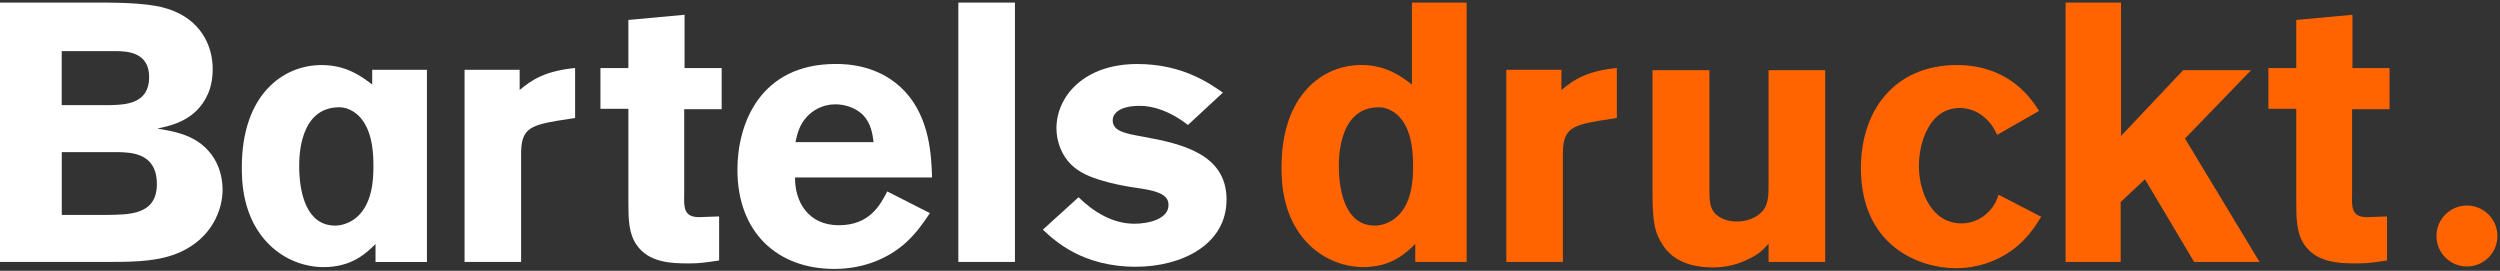
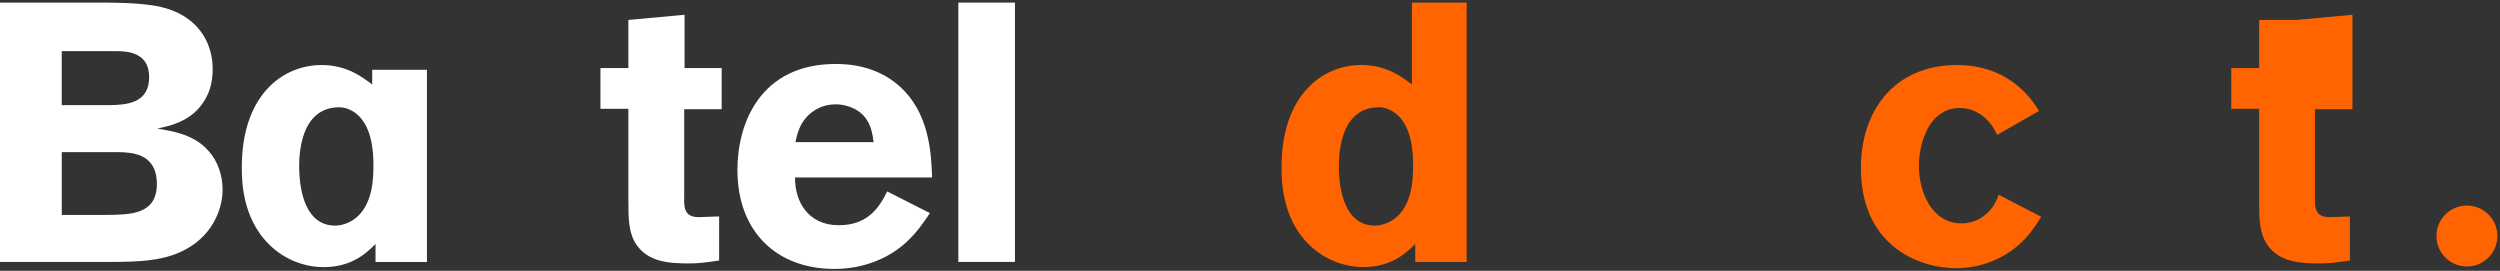
<svg xmlns="http://www.w3.org/2000/svg" id="Ebene_1" data-name="Ebene 1" viewBox="0 0 482.39 52.25">
  <rect x="0" y="0" width="482.39" height="52.25" fill="#333333" stroke="none" />
  <defs>
    <style>
      .cls-1 {
        fill: #fff;
      }

      .cls-2 {
        fill: #ff6400;
      }
    </style>
  </defs>
  <path class="cls-1" d="M22.19,9.86c2.41,0,6.59.21,6.59,5.03,0,5.17-4.61,5.32-7.44,5.39h-9.43v-10.42h10.28M0,50.54h21.12c5.74,0,9.78-.21,13.54-1.84,6.23-2.76,8.29-8.22,8.29-12.12,0-2.83-.99-5.6-2.76-7.51-2.77-3.12-6.8-3.76-9.85-4.26,2.69-.57,7.51-1.56,9.77-6.66.22-.5.93-2.13.93-4.82,0-4.75-2.48-9.64-8.65-11.62-3.05-1-7.8-1.21-13.04-1.21H0v50.04ZM22.76,29.35c2.55.07,7.51.14,7.51,6.17s-5.46,5.88-9.63,5.95h-8.72v-12.12h10.85Z" />
  <path class="cls-1" d="M68.21,42.39c-1.06.71-2.34,1.14-3.54,1.14-5.54,0-6.94-6.31-6.94-11.49,0-1.63,0-11.34,7.73-11.34,2.2,0,3.75,1.56,4.25,2.2,2.34,2.83,2.34,7.44,2.34,9.14,0,2.06,0,7.73-3.83,10.35M71.82,13.47v2.84c-1.98-1.49-4.89-3.76-9.78-3.76-7.45,0-15.38,5.74-15.38,19.71,0,2.41,0,9.85,5.39,15.03,2.9,2.83,6.73,4.25,10.41,4.25,5.46,0,8.3-2.76,10-4.46v3.47h9.92V13.47h-10.56Z" />
-   <path class="cls-1" d="M100.27,17.37c2.41-2.06,5.04-3.68,10.7-4.25v9.64l-3.62.57c-5.25.92-6.8,1.7-6.8,6.37v20.84h-10.91V13.47h10.63v3.9" />
  <path class="cls-1" d="M121.25,3.85l10.84-1v10.28h7.16v7.94h-7.23v16.65c-.06,2.27-.06,4.18,2.84,4.18l3.9-.14v8.5c-2.34.35-3.76.57-5.75.57-3.75,0-7.86-.21-10.2-3.61-1.49-2.2-1.56-4.82-1.56-8.37v-17.86h-5.39v-7.86h5.39V3.85" />
  <path class="cls-1" d="M153.48,27.43c.36-1.56.71-3.26,2.2-4.89,1.06-1.14,2.9-2.41,5.52-2.41,1.91,0,3.97.71,5.32,2.05,1.56,1.63,1.84,3.69,2.05,5.25h-15.1M171.2,36.93c-1.34,2.62-3.4,6.53-9.35,6.53s-8.51-4.62-8.44-9.22h26.44c-.14-4.18-.42-11.42-5.24-16.59-4.75-5.1-11.13-5.31-13.33-5.31-14.6,0-18.99,11.48-18.99,20.41,0,12.12,7.72,19.14,18.71,19.14,5.96,0,10.78-2.27,13.97-5.24,1.91-1.78,3.18-3.62,4.46-5.53l-8.23-4.18Z" />
  <rect class="cls-1" x="184.92" y=".5" width="10.92" height="50.04" />
-   <path class="cls-1" d="M208.11,38.06c2.98,2.91,6.66,5.11,10.77,5.11,2.63,0,6.59-.85,6.59-3.61,0-1.28-.78-1.77-1.41-2.13-1.63-.85-4.18-1.06-6.31-1.42-1.63-.29-3.33-.64-4.96-1.13-2.27-.64-4.54-1.55-6.17-3.19-1.63-1.63-2.77-4.18-2.77-6.94,0-6.1,5.25-12.4,15.6-12.4,8.72,0,13.96,3.75,16.51,5.52l-6.73,6.24c-3.48-2.7-6.73-3.69-9.28-3.69-4.25,0-5.25,1.7-5.25,2.77,0,2.12,2.34,2.55,5.88,3.19,7.45,1.35,16.09,3.33,16.09,12.12s-8.79,12.97-17.5,12.97c-10.28,0-15.6-4.96-17.94-7.16l6.87-6.24" />
  <path class="cls-2" d="M268.83,42.39c-1.06.71-2.34,1.14-3.55,1.14-5.53,0-6.94-6.31-6.94-11.49,0-1.63,0-11.34,7.72-11.34,2.2,0,3.76,1.56,4.26,2.2,2.34,2.83,2.34,7.44,2.34,9.14,0,2.06,0,7.73-3.83,10.35M272.44.5v15.8c-1.99-1.49-4.9-3.76-9.78-3.76-7.44,0-15.38,5.74-15.38,19.71,0,2.41,0,9.85,5.39,15.03,2.9,2.83,6.73,4.25,10.41,4.25,5.46,0,8.3-2.76,10-4.46v3.47h9.92V.5h-10.56Z" />
-   <path class="cls-2" d="M301.29,17.37c2.4-2.06,5.03-3.68,10.69-4.25v9.64l-3.61.57c-5.25.92-6.8,1.7-6.8,6.37v20.84h-10.92V13.47h10.63v3.9" />
-   <path class="cls-2" d="M341.26,13.54h10.92v37h-10.92v-3.54c-1.06,1.2-1.7,1.91-3.69,2.9-2.2,1.14-4.61,1.7-7.01,1.7s-6.88-.36-9.43-3.9c-1.92-2.69-2.27-4.89-2.27-10.91V13.54h10.98v22.97c0,1.63,0,3.26.85,4.39.64.85,2.12,1.84,4.32,1.84.64,0,2.13,0,3.76-.93,2.33-1.42,2.41-3.26,2.48-5.24V13.54" />
  <path class="cls-2" d="M393.87,41.82c-1.34,2.13-2.83,4.47-5.81,6.59-2.84,1.99-6.46,3.34-10.64,3.34-7.09,0-18.35-4.26-18.35-19.35,0-10.78,6.23-19.85,18.57-19.85,4.1,0,11.13,1.14,15.8,8.86l-8.08,4.61c-.64-1.35-1.36-2.62-3.12-3.9-1.06-.71-2.41-1.28-4.11-1.28-5.88,0-7.87,6.74-7.87,11.2,0,4.89,2.41,11.06,8.22,11.06.57,0,3.26,0,5.52-2.55.93-1.06,1.28-1.92,1.64-2.98l8.21,4.25" />
-   <polyline class="cls-2" points="398.57 .5 409.27 .5 409.27 26.23 421.25 13.54 434.36 13.54 421.61 26.73 435.99 50.54 423.37 50.54 413.88 34.59 409.2 38.98 409.2 50.54 398.57 50.54 398.57 .5" />
-   <path class="cls-2" d="M443.08,3.85l10.84-1v10.28h7.16v7.94h-7.23v16.65c-.07,2.27-.07,4.18,2.84,4.18l3.9-.14v8.5c-2.34.35-3.76.57-5.75.57-3.75,0-7.87-.21-10.2-3.61-1.49-2.2-1.56-4.82-1.56-8.37v-17.86h-5.38v-7.86h5.38V3.85" />
+   <path class="cls-2" d="M443.08,3.85l10.84-1v10.28v7.94h-7.23v16.65c-.07,2.27-.07,4.18,2.84,4.18l3.9-.14v8.5c-2.34.35-3.76.57-5.75.57-3.75,0-7.87-.21-10.2-3.61-1.49-2.2-1.56-4.82-1.56-8.37v-17.86h-5.38v-7.86h5.38V3.85" />
  <path class="cls-2" d="M481.89,45.54c0,3.25-2.63,5.88-5.88,5.88s-5.88-2.63-5.88-5.88,2.63-5.88,5.88-5.88,5.88,2.63,5.88,5.88" />
</svg>